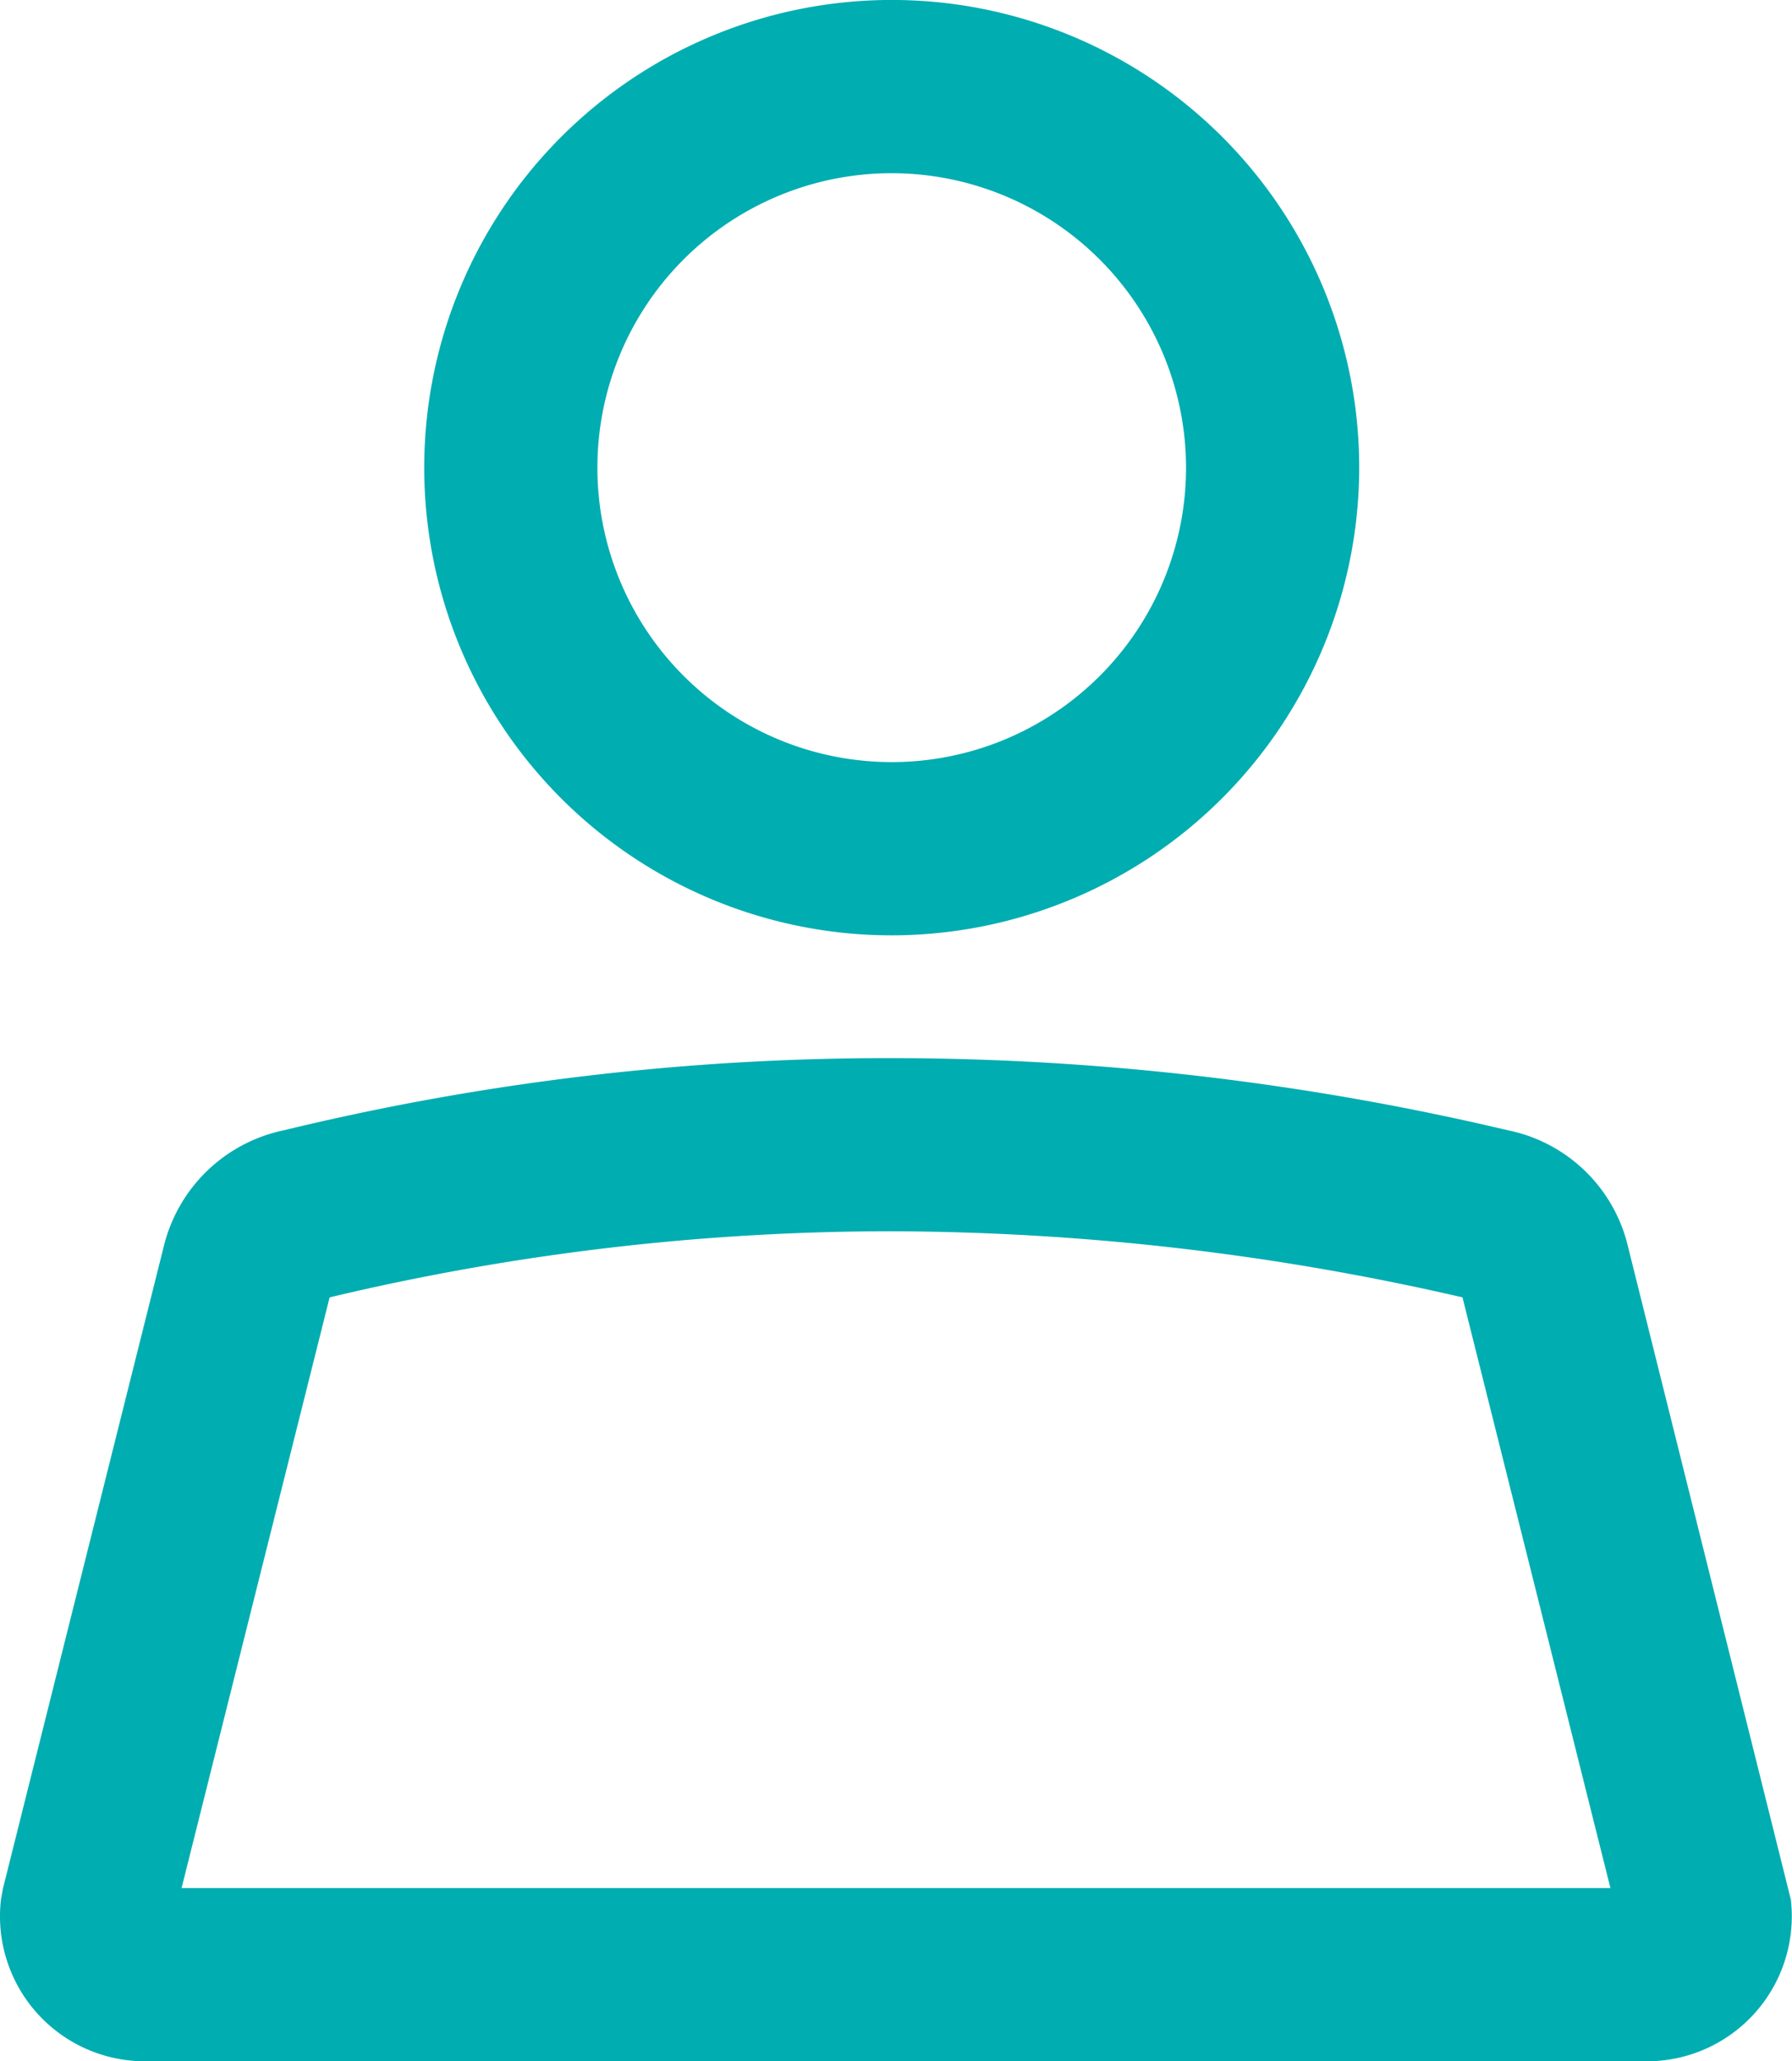
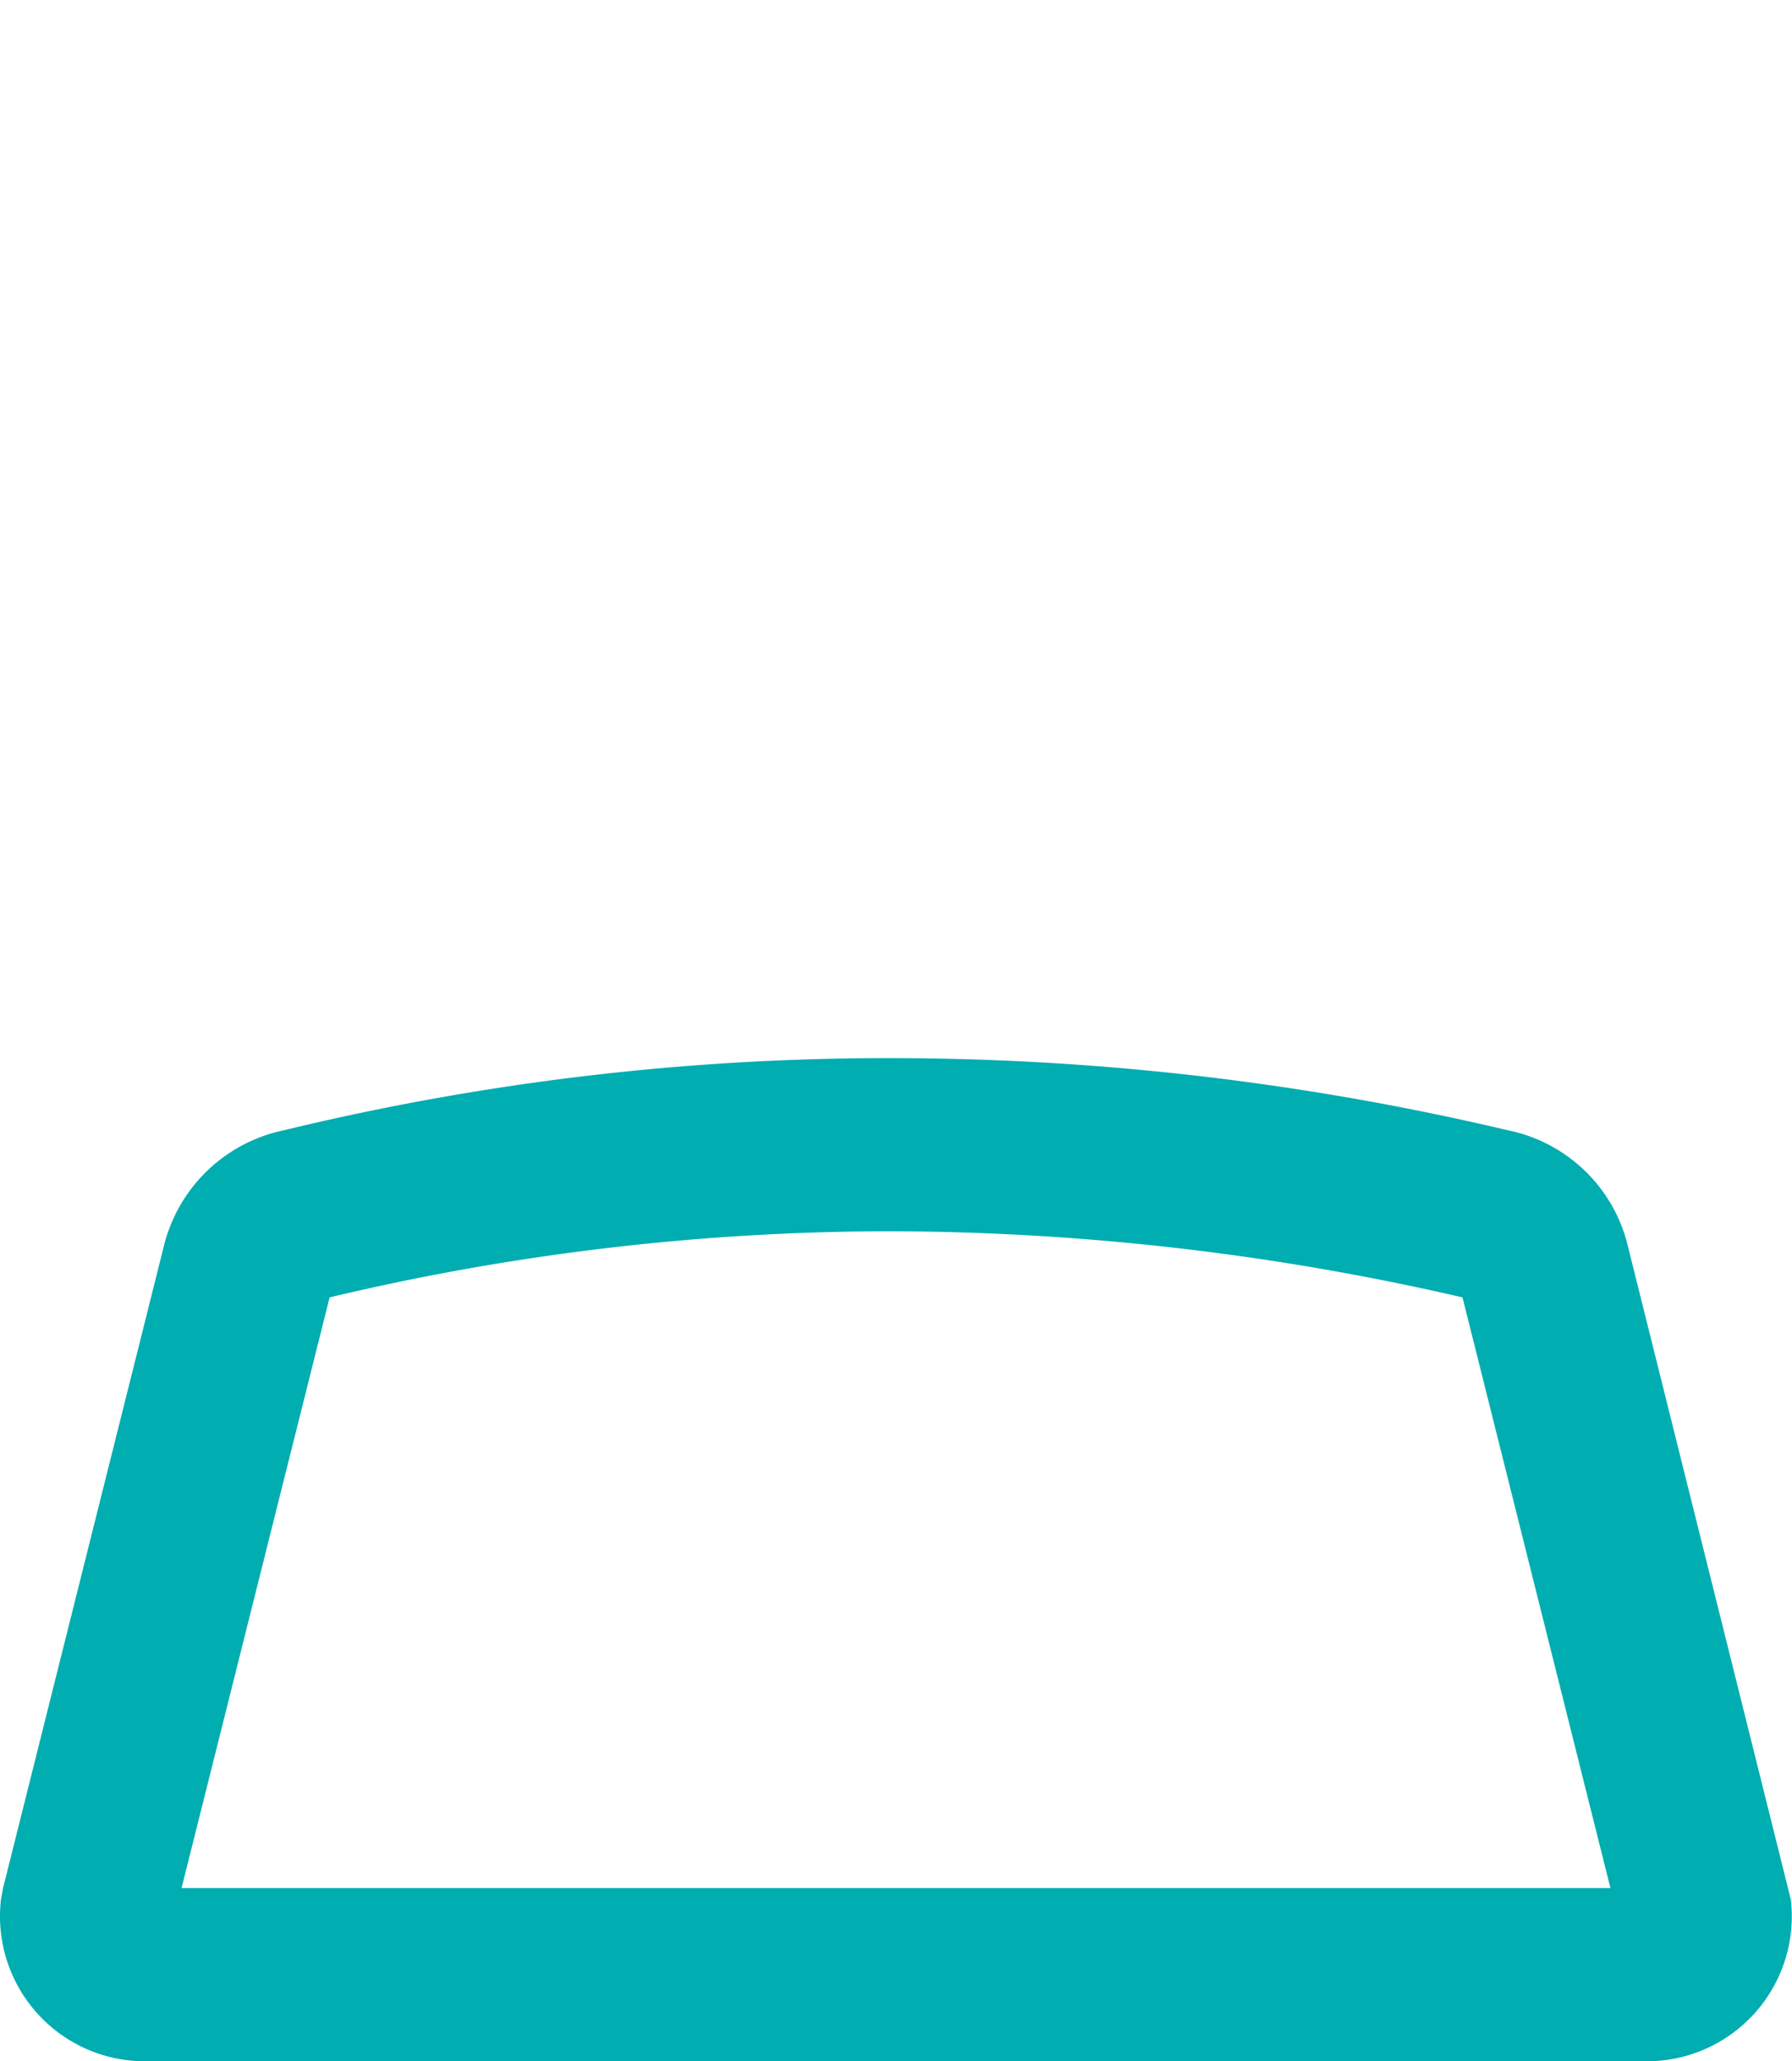
<svg xmlns="http://www.w3.org/2000/svg" id="Gruppe_520" data-name="Gruppe 520" width="36.665" height="42.155" viewBox="0 0 36.665 42.155">
  <g id="Gruppe_522" data-name="Gruppe 522" transform="translate(0)">
    <path id="Pfad_2119" data-name="Pfad 2119" d="M33.7,51.059H2.966A2.965,2.965,0,0,1,.021,47.749l.041-.226,3.3-13.17a3.2,3.2,0,0,1,2.445-2.334,52.461,52.461,0,0,1,12.438-1.476,54.965,54.965,0,0,1,12.6,1.474,3.174,3.174,0,0,1,2.439,2.275l3.358,13.459A2.965,2.965,0,0,1,33.7,51.059M3.716,47.516H32.951l-3.027-12.08a52.476,52.476,0,0,0-11.679-1.352,49.589,49.589,0,0,0-11.5,1.352ZM6.265,33.73h0Z" transform="translate(-0.001 -8.903)" fill="#00adb1" />
-     <path id="Pfad_2120" data-name="Pfad 2120" d="M21.817,19.129a9.565,9.565,0,1,1,9.565-9.565,9.575,9.575,0,0,1-9.565,9.565m0-15.587a6.022,6.022,0,1,0,6.022,6.022,6.029,6.029,0,0,0-6.022-6.022" transform="translate(-3.572)" fill="#00adb1" />
  </g>
</svg>